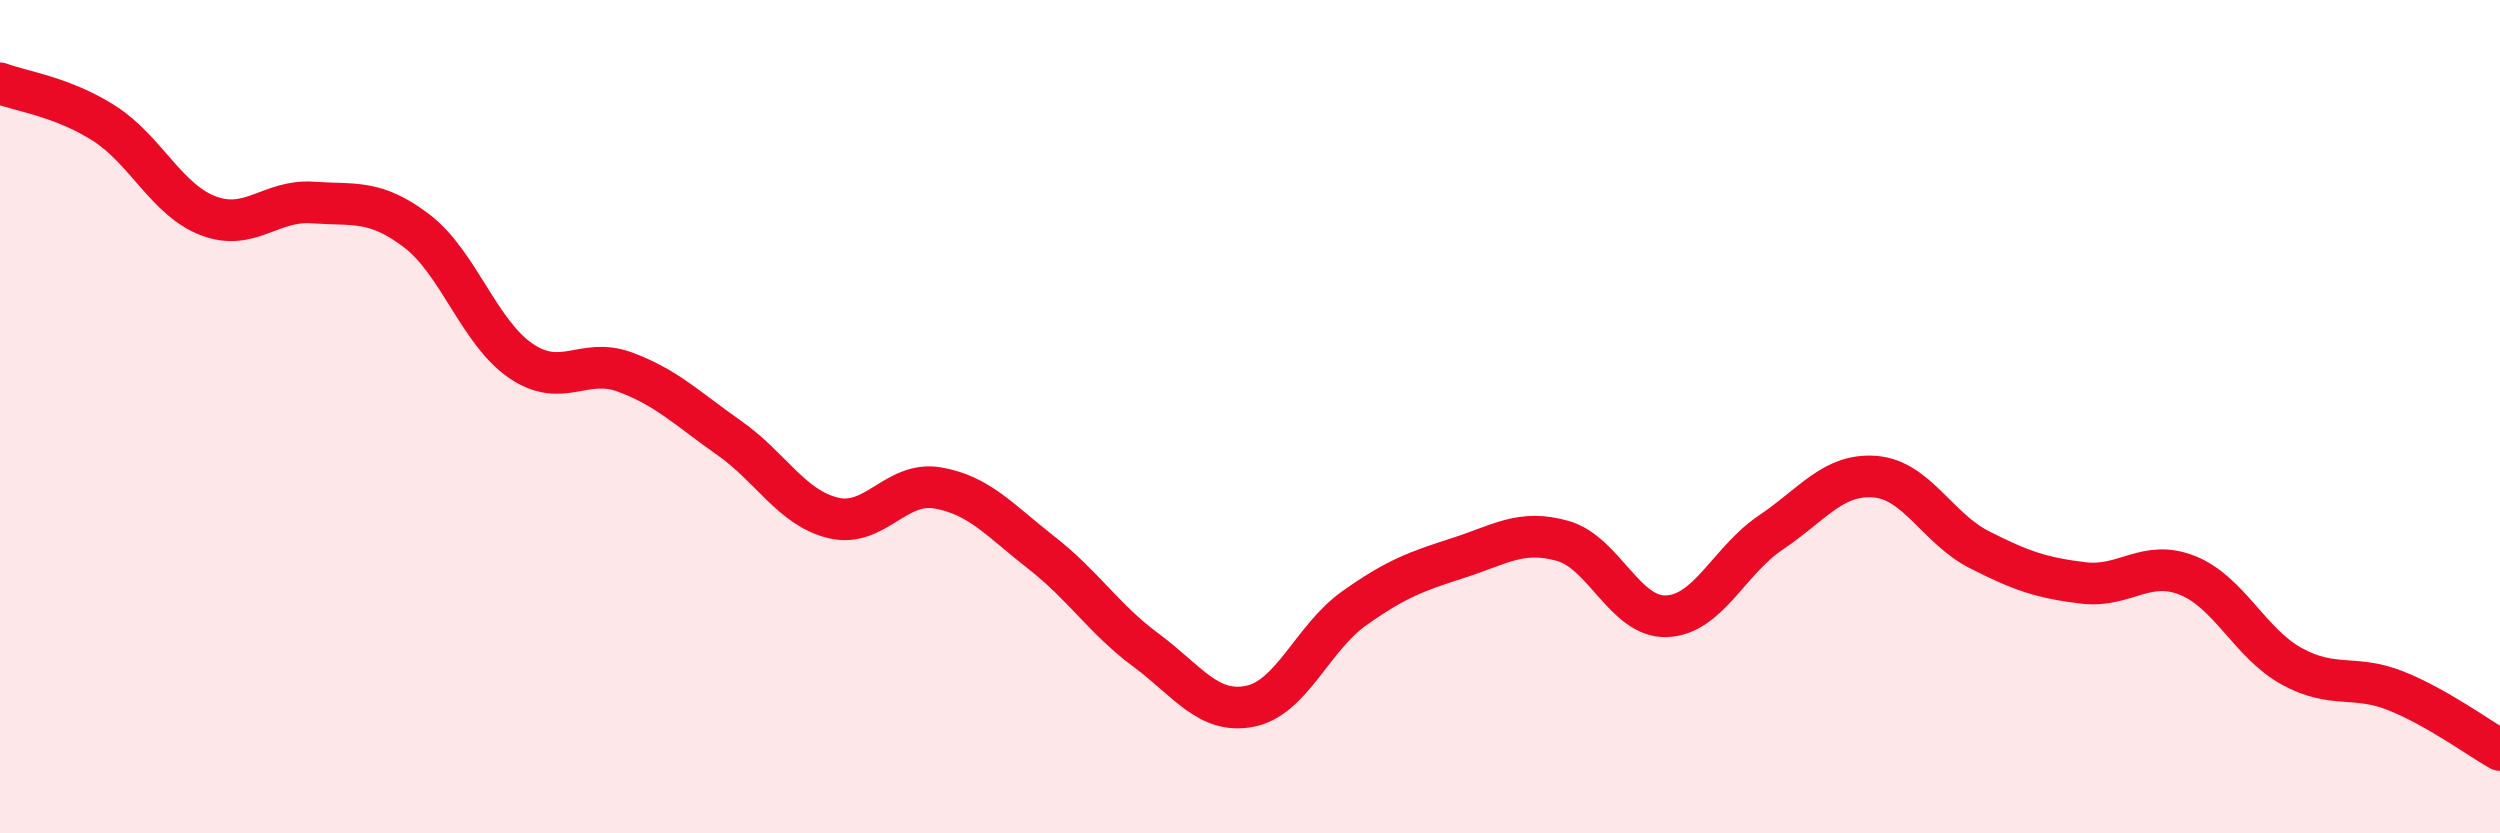
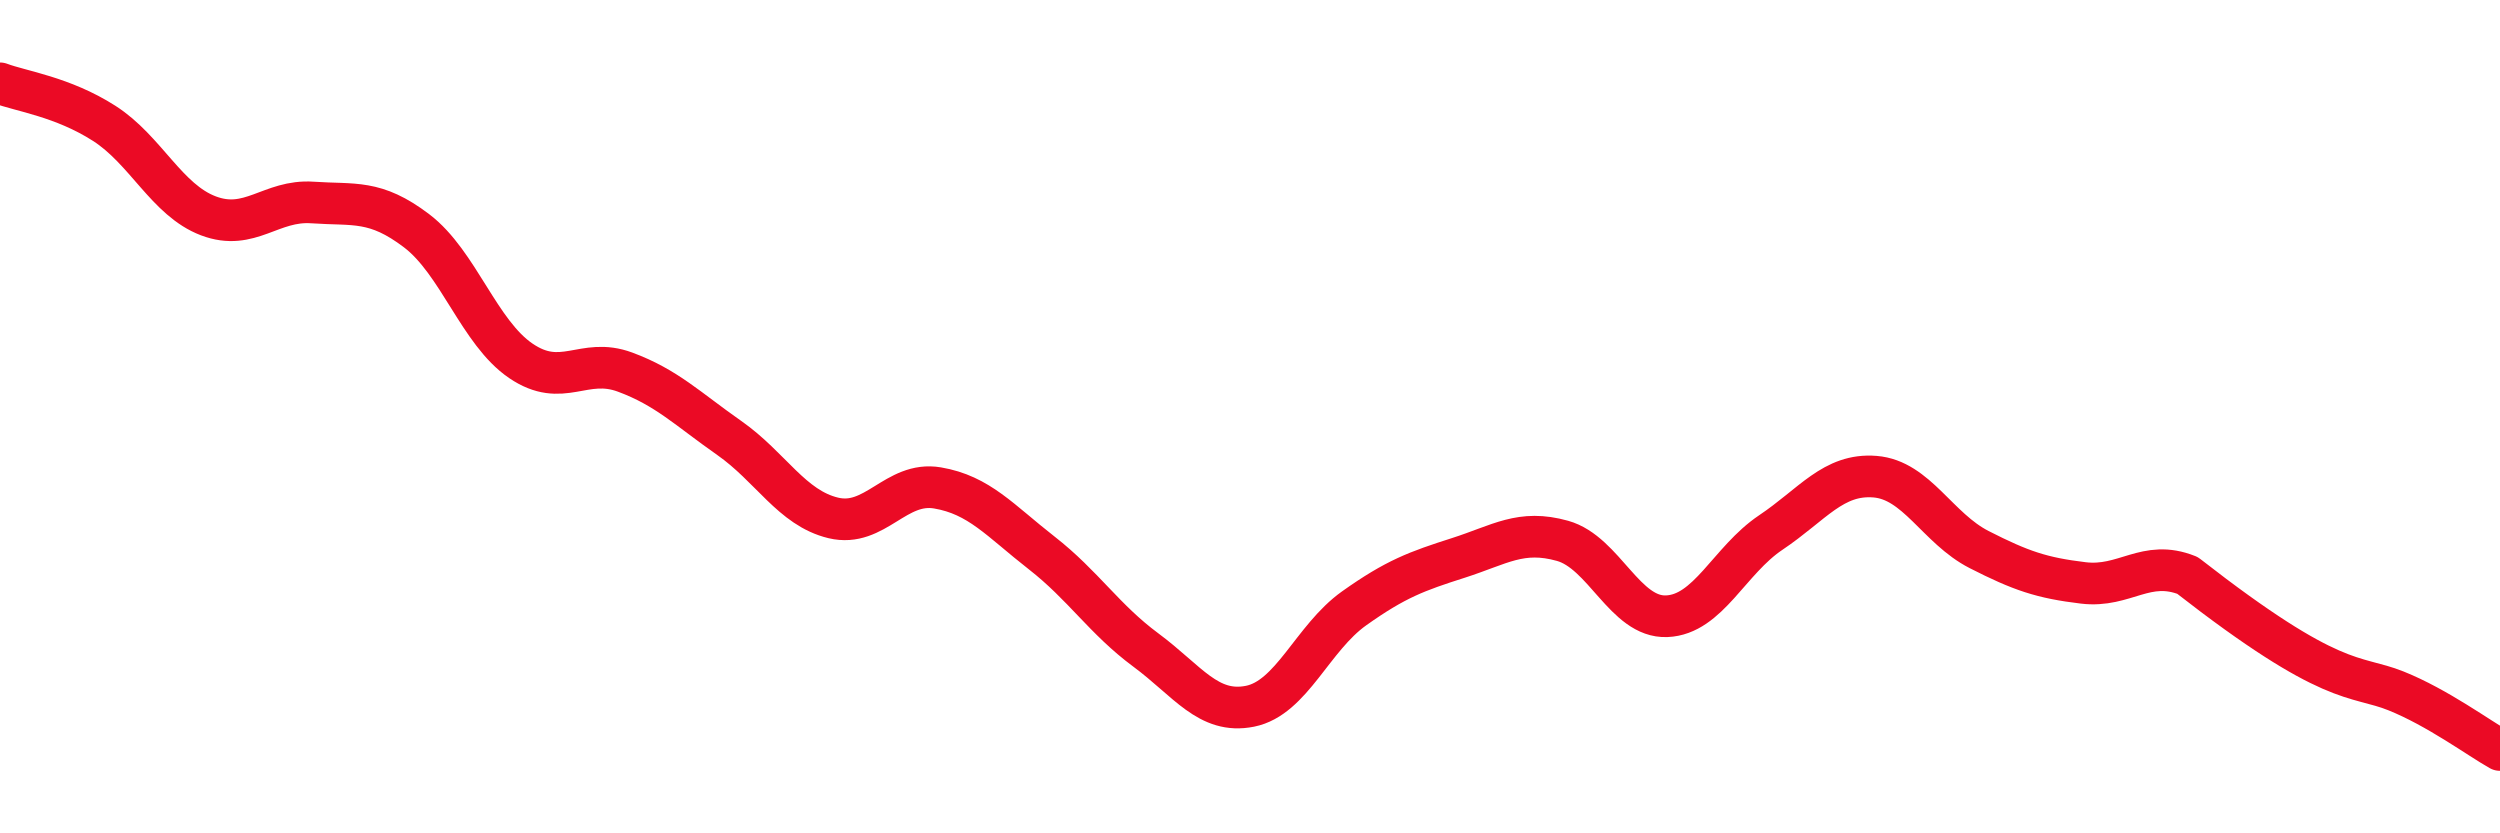
<svg xmlns="http://www.w3.org/2000/svg" width="60" height="20" viewBox="0 0 60 20">
-   <path d="M 0,2 C 0.5,2.19 1.5,2.32 2.5,2.96 C 3.5,3.6 4,4.8 5,5.18 C 6,5.56 6.5,4.79 7.5,4.86 C 8.5,4.93 9,4.78 10,5.54 C 11,6.3 11.5,7.98 12.5,8.66 C 13.5,9.34 14,8.56 15,8.93 C 16,9.3 16.5,9.81 17.5,10.51 C 18.5,11.21 19,12.19 20,12.43 C 21,12.67 21.5,11.54 22.5,11.71 C 23.5,11.88 24,12.49 25,13.27 C 26,14.05 26.5,14.86 27.5,15.6 C 28.5,16.34 29,17.15 30,16.95 C 31,16.75 31.5,15.31 32.5,14.6 C 33.5,13.89 34,13.71 35,13.39 C 36,13.07 36.5,12.7 37.5,12.98 C 38.5,13.26 39,14.83 40,14.79 C 41,14.75 41.5,13.45 42.5,12.78 C 43.5,12.11 44,11.36 45,11.44 C 46,11.52 46.5,12.68 47.5,13.19 C 48.5,13.7 49,13.87 50,13.99 C 51,14.11 51.5,13.41 52.5,13.81 C 53.5,14.21 54,15.44 55,15.99 C 56,16.54 56.5,16.18 57.5,16.58 C 58.5,16.98 59.5,17.72 60,18L60 20L0 20Z" fill="#EB0A25" opacity="0.1" stroke-linecap="round" stroke-linejoin="round" />
-   <path d="M 0,2 C 0.5,2.19 1.5,2.32 2.5,2.96 C 3.5,3.6 4,4.8 5,5.18 C 6,5.56 6.5,4.79 7.5,4.86 C 8.5,4.93 9,4.78 10,5.54 C 11,6.3 11.5,7.98 12.5,8.66 C 13.5,9.34 14,8.56 15,8.93 C 16,9.3 16.5,9.81 17.5,10.51 C 18.5,11.21 19,12.19 20,12.43 C 21,12.67 21.5,11.54 22.5,11.71 C 23.5,11.88 24,12.49 25,13.27 C 26,14.05 26.5,14.86 27.5,15.6 C 28.5,16.34 29,17.15 30,16.95 C 31,16.75 31.5,15.31 32.5,14.6 C 33.5,13.89 34,13.71 35,13.39 C 36,13.07 36.5,12.7 37.5,12.98 C 38.5,13.26 39,14.83 40,14.79 C 41,14.75 41.5,13.45 42.5,12.78 C 43.5,12.11 44,11.36 45,11.44 C 46,11.52 46.5,12.68 47.5,13.19 C 48.5,13.7 49,13.87 50,13.99 C 51,14.11 51.5,13.41 52.5,13.81 C 53.5,14.21 54,15.44 55,15.99 C 56,16.54 56.5,16.18 57.5,16.58 C 58.5,16.98 59.5,17.72 60,18" stroke="#EB0A25" stroke-width="1" fill="none" stroke-linecap="round" stroke-linejoin="round" />
+   <path d="M 0,2 C 0.5,2.19 1.5,2.32 2.5,2.96 C 3.5,3.6 4,4.8 5,5.18 C 6,5.56 6.5,4.79 7.5,4.86 C 8.5,4.93 9,4.78 10,5.54 C 11,6.3 11.5,7.98 12.5,8.66 C 13.5,9.34 14,8.56 15,8.93 C 16,9.3 16.5,9.81 17.5,10.51 C 18.5,11.21 19,12.19 20,12.43 C 21,12.67 21.5,11.54 22.5,11.71 C 23.5,11.88 24,12.49 25,13.27 C 26,14.05 26.5,14.86 27.5,15.6 C 28.5,16.34 29,17.15 30,16.95 C 31,16.75 31.5,15.31 32.5,14.6 C 33.5,13.89 34,13.71 35,13.39 C 36,13.07 36.5,12.7 37.5,12.98 C 38.5,13.26 39,14.83 40,14.79 C 41,14.75 41.5,13.45 42.5,12.78 C 43.5,12.11 44,11.36 45,11.44 C 46,11.52 46.5,12.68 47.5,13.19 C 48.5,13.7 49,13.87 50,13.99 C 51,14.11 51.5,13.41 52.5,13.81 C 56,16.54 56.5,16.18 57.5,16.58 C 58.5,16.98 59.5,17.72 60,18" stroke="#EB0A25" stroke-width="1" fill="none" stroke-linecap="round" stroke-linejoin="round" />
</svg>